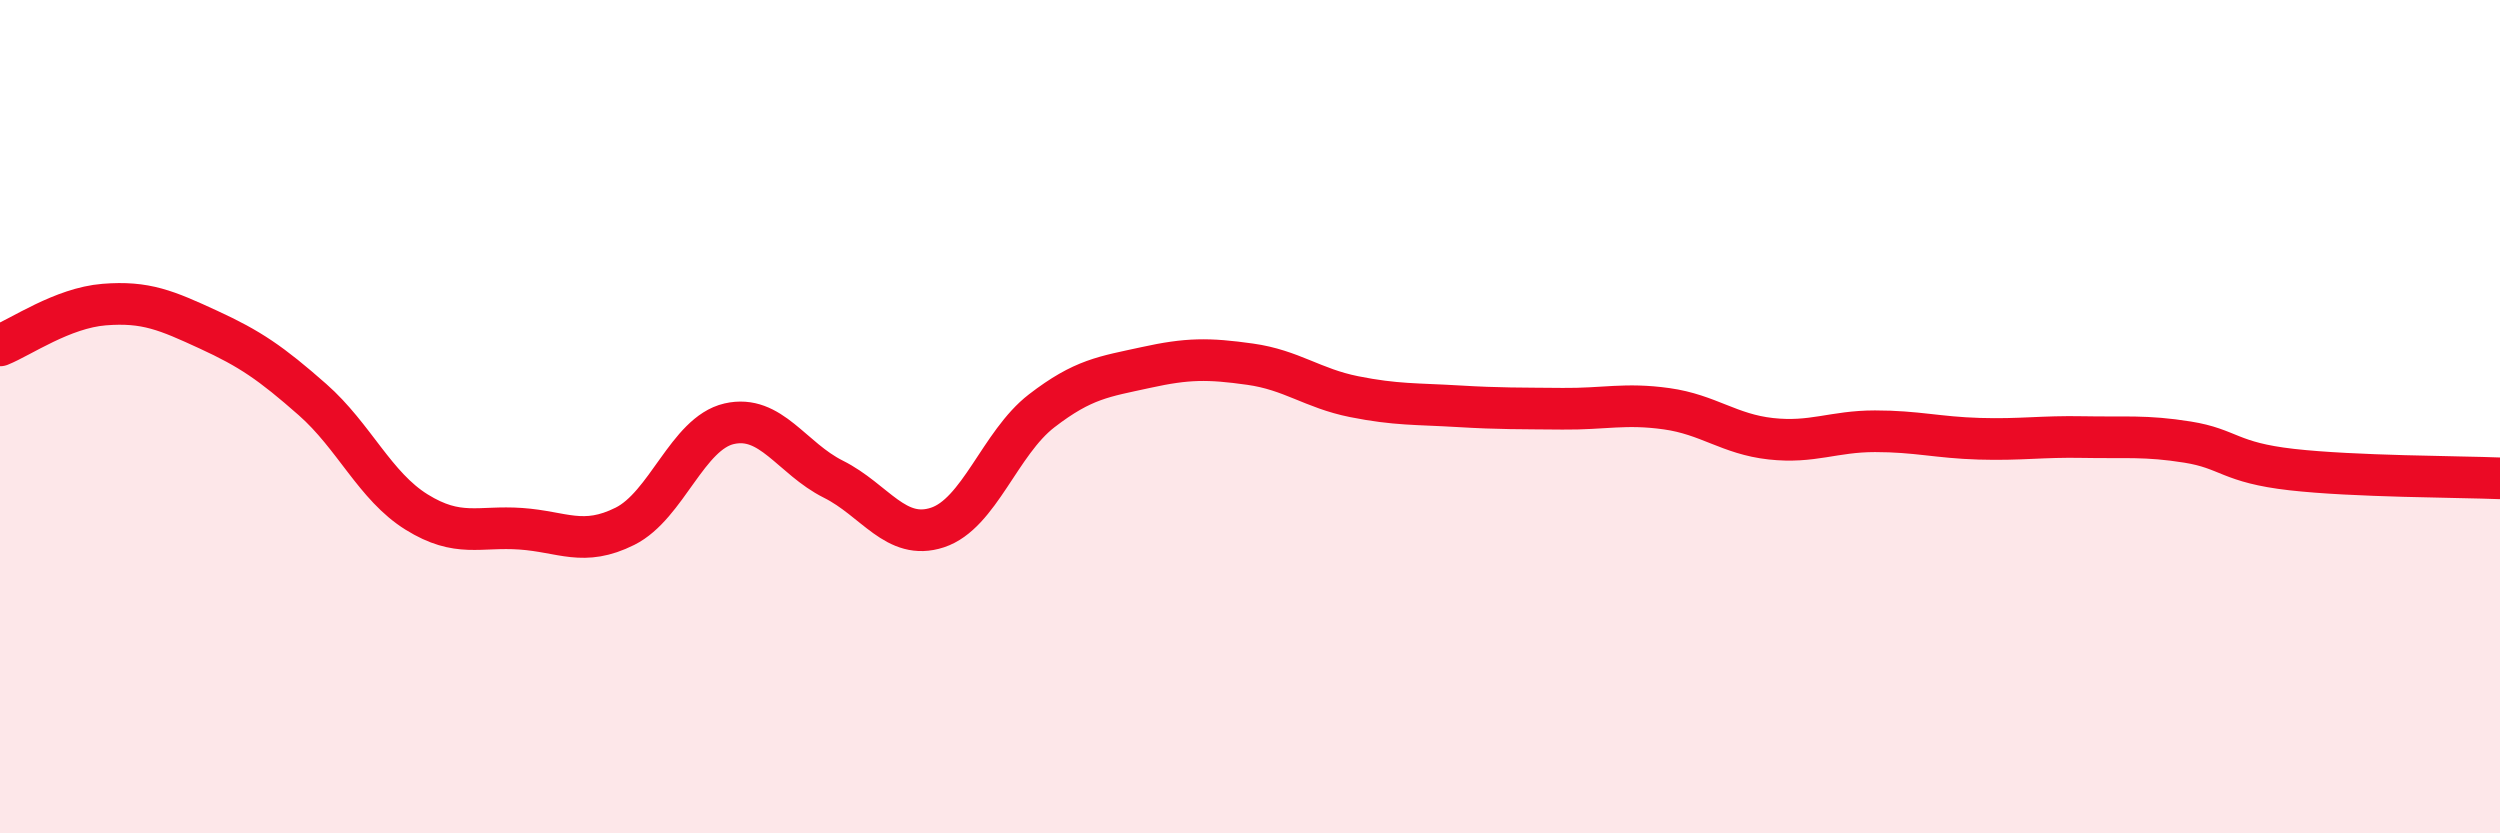
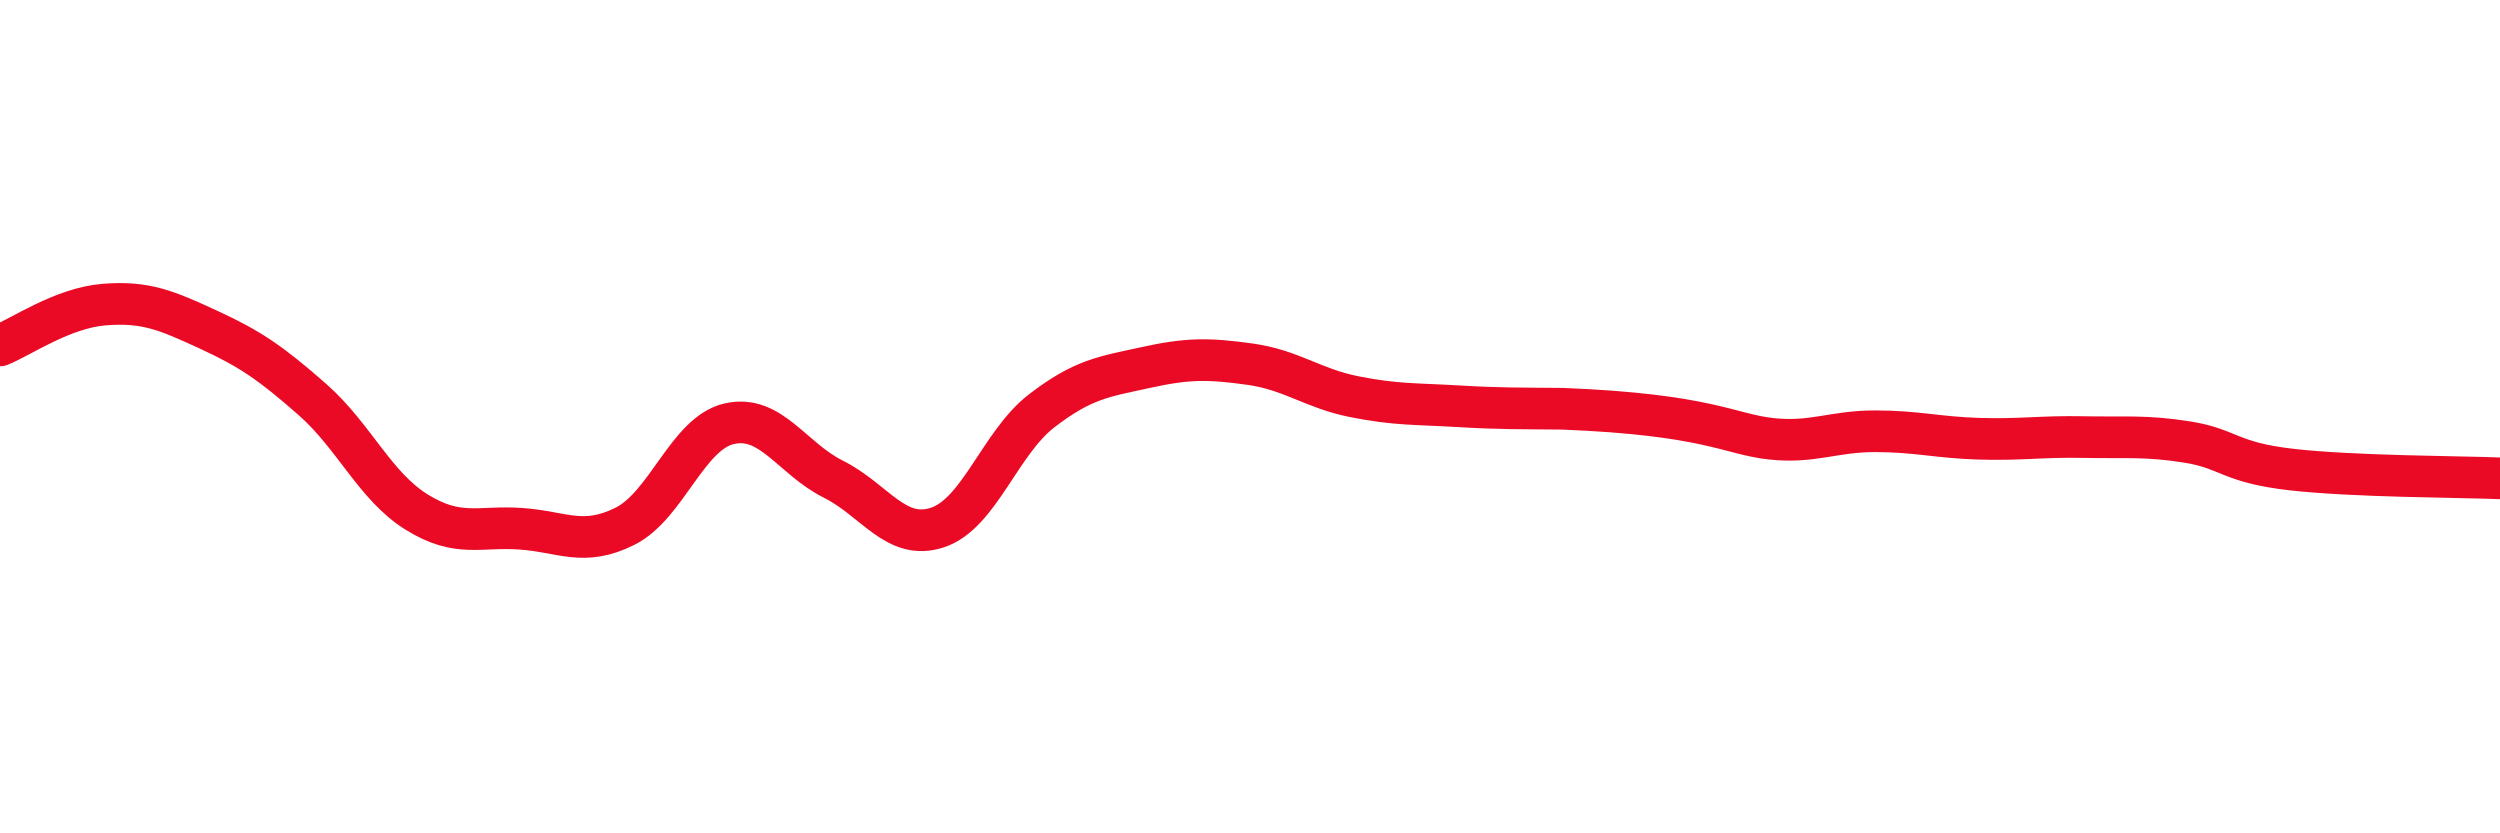
<svg xmlns="http://www.w3.org/2000/svg" width="60" height="20" viewBox="0 0 60 20">
-   <path d="M 0,8.29 C 0.5,8.09 1.5,7.39 2.5,7.31 C 3.5,7.23 4,7.45 5,7.91 C 6,8.37 6.5,8.71 7.5,9.59 C 8.5,10.47 9,11.67 10,12.29 C 11,12.91 11.5,12.62 12.5,12.69 C 13.5,12.76 14,13.13 15,12.63 C 16,12.13 16.5,10.4 17.5,10.17 C 18.5,9.94 19,11 20,11.5 C 21,12 21.5,12.99 22.5,12.66 C 23.5,12.33 24,10.63 25,9.86 C 26,9.09 26.5,9.04 27.5,8.82 C 28.5,8.6 29,8.6 30,8.74 C 31,8.88 31.5,9.32 32.5,9.52 C 33.5,9.72 34,9.69 35,9.75 C 36,9.81 36.5,9.8 37.5,9.81 C 38.5,9.82 39,9.67 40,9.81 C 41,9.95 41.5,10.42 42.5,10.53 C 43.5,10.64 44,10.35 45,10.35 C 46,10.35 46.5,10.5 47.5,10.53 C 48.5,10.56 49,10.47 50,10.49 C 51,10.51 51.5,10.45 52.5,10.61 C 53.5,10.77 53.5,11.1 55,11.27 C 56.5,11.44 59,11.44 60,11.48L60 20L0 20Z" fill="#EB0A25" opacity="0.1" stroke-linecap="round" stroke-linejoin="round" />
-   <path d="M 0,8.29 C 0.5,8.09 1.5,7.39 2.5,7.31 C 3.5,7.23 4,7.45 5,7.91 C 6,8.37 6.5,8.71 7.5,9.59 C 8.5,10.47 9,11.67 10,12.29 C 11,12.91 11.5,12.62 12.5,12.69 C 13.5,12.76 14,13.13 15,12.63 C 16,12.13 16.5,10.4 17.5,10.17 C 18.5,9.94 19,11 20,11.5 C 21,12 21.5,12.99 22.5,12.66 C 23.5,12.33 24,10.63 25,9.86 C 26,9.09 26.5,9.04 27.5,8.82 C 28.5,8.6 29,8.6 30,8.74 C 31,8.88 31.5,9.32 32.5,9.52 C 33.5,9.72 34,9.69 35,9.75 C 36,9.81 36.5,9.8 37.5,9.81 C 38.5,9.82 39,9.67 40,9.81 C 41,9.95 41.5,10.42 42.5,10.53 C 43.5,10.64 44,10.35 45,10.35 C 46,10.35 46.5,10.5 47.5,10.53 C 48.5,10.56 49,10.47 50,10.49 C 51,10.51 51.5,10.45 52.5,10.61 C 53.5,10.77 53.5,11.1 55,11.27 C 56.5,11.44 59,11.44 60,11.48" stroke="#EB0A25" stroke-width="1" fill="none" stroke-linecap="round" stroke-linejoin="round" />
+   <path d="M 0,8.29 C 0.5,8.09 1.5,7.39 2.5,7.31 C 3.5,7.23 4,7.45 5,7.91 C 6,8.37 6.5,8.71 7.5,9.59 C 8.5,10.47 9,11.67 10,12.29 C 11,12.91 11.5,12.62 12.5,12.69 C 13.5,12.76 14,13.13 15,12.63 C 16,12.13 16.5,10.4 17.5,10.17 C 18.5,9.94 19,11 20,11.5 C 21,12 21.5,12.99 22.5,12.66 C 23.5,12.33 24,10.63 25,9.86 C 26,9.09 26.5,9.04 27.5,8.82 C 28.5,8.6 29,8.6 30,8.74 C 31,8.88 31.5,9.32 32.5,9.52 C 33.5,9.72 34,9.69 35,9.75 C 36,9.81 36.5,9.8 37.5,9.81 C 41,9.95 41.5,10.42 42.5,10.53 C 43.5,10.64 44,10.35 45,10.35 C 46,10.35 46.5,10.5 47.5,10.53 C 48.5,10.56 49,10.47 50,10.49 C 51,10.51 51.5,10.45 52.5,10.61 C 53.5,10.77 53.5,11.1 55,11.27 C 56.5,11.44 59,11.44 60,11.48" stroke="#EB0A25" stroke-width="1" fill="none" stroke-linecap="round" stroke-linejoin="round" />
</svg>